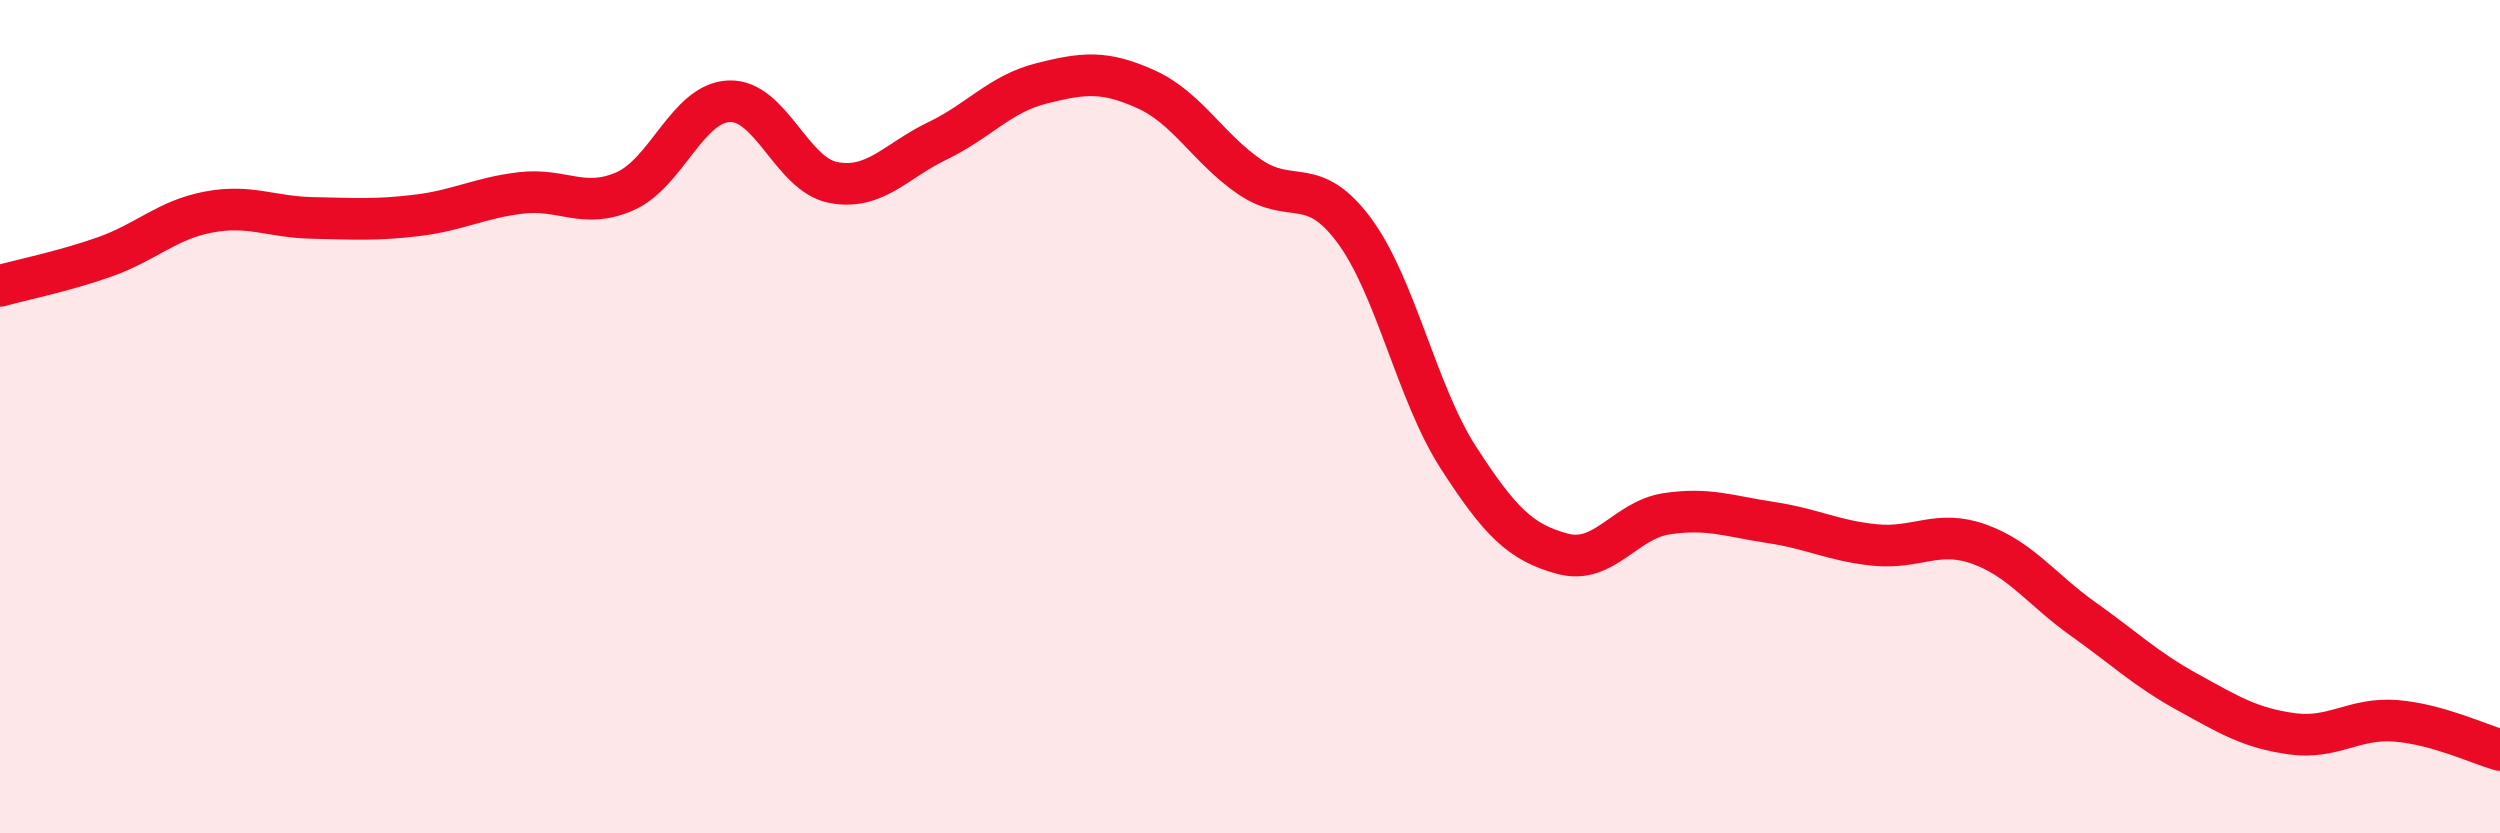
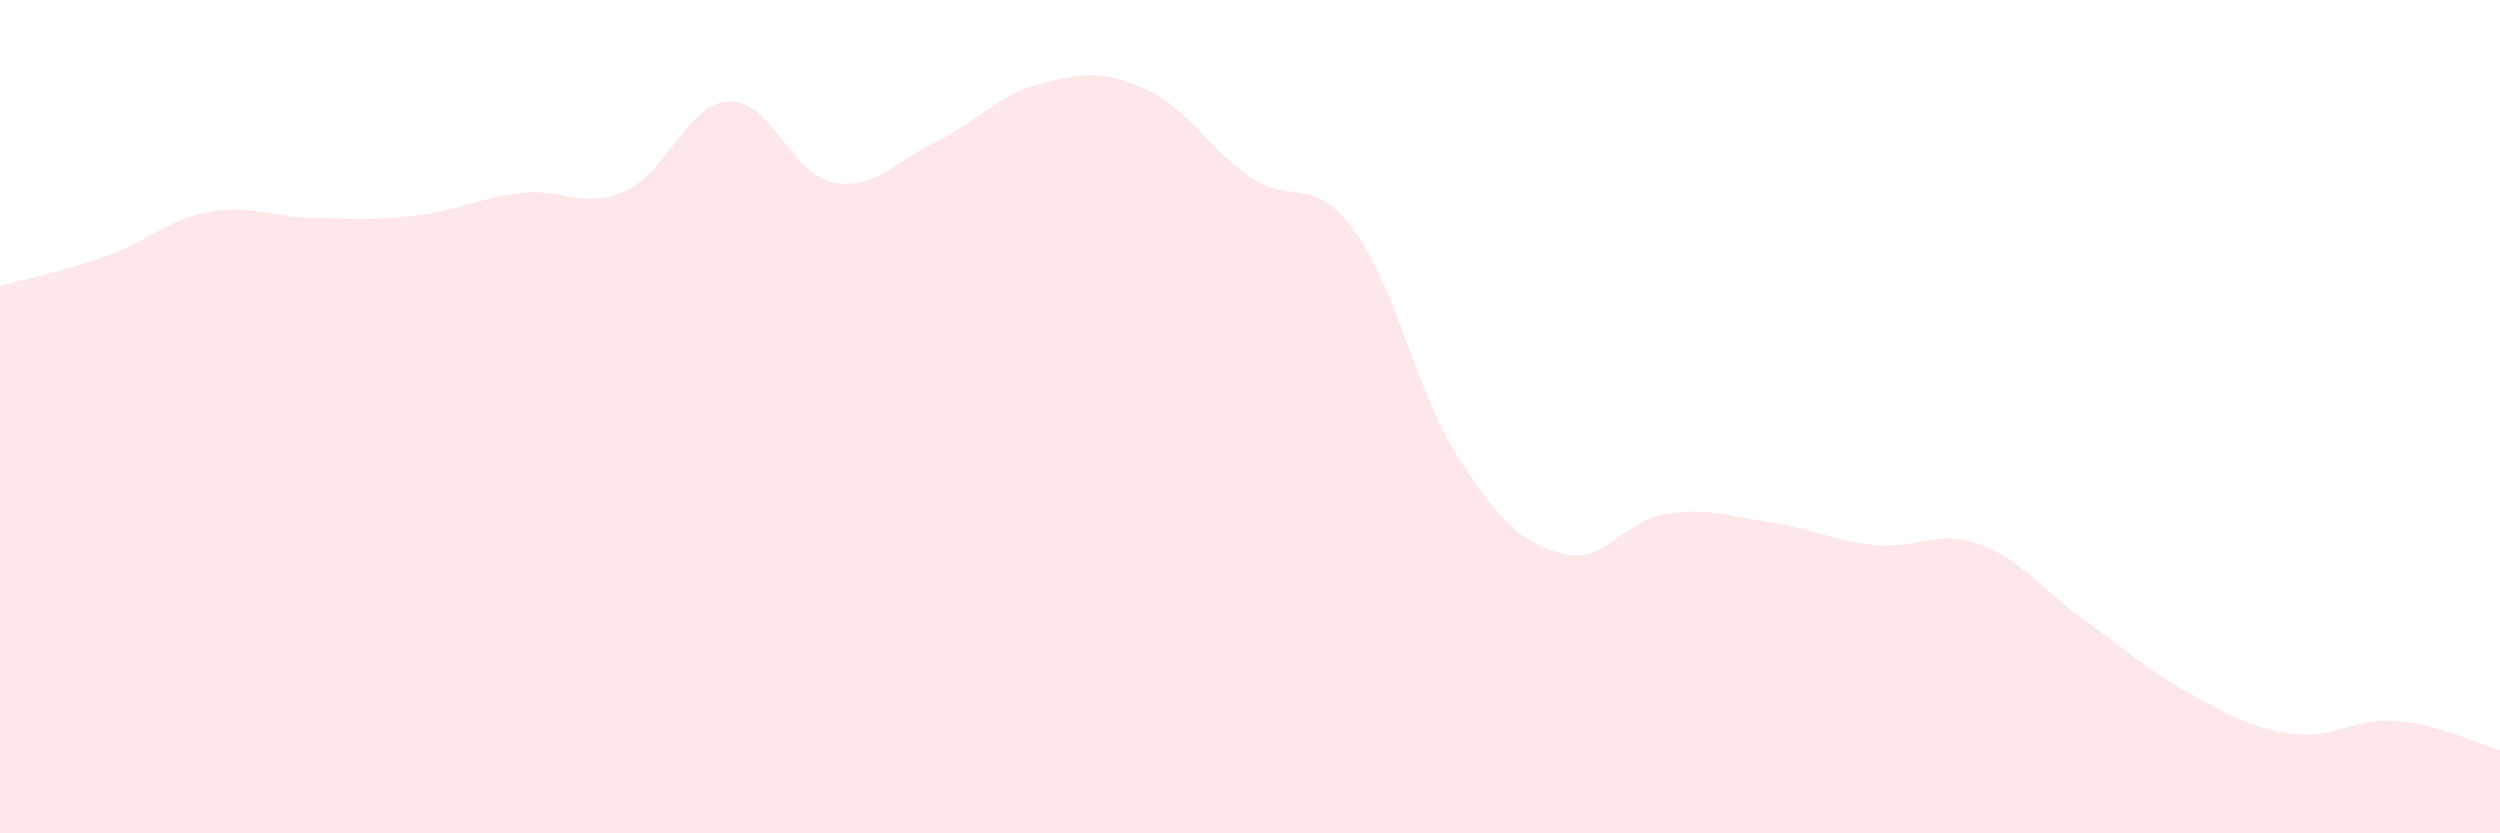
<svg xmlns="http://www.w3.org/2000/svg" width="60" height="20" viewBox="0 0 60 20">
  <path d="M 0,6.86 C 0.5,6.72 1.5,6.52 2.5,6.17 C 3.5,5.82 4,5.28 5,5.09 C 6,4.9 6.5,5.21 7.5,5.23 C 8.5,5.25 9,5.29 10,5.17 C 11,5.05 11.5,4.75 12.5,4.63 C 13.5,4.51 14,5.03 15,4.59 C 16,4.15 16.5,2.47 17.5,2.43 C 18.5,2.39 19,4.19 20,4.38 C 21,4.57 21.5,3.86 22.5,3.38 C 23.5,2.9 24,2.25 25,2 C 26,1.75 26.5,1.69 27.5,2.14 C 28.5,2.59 29,3.57 30,4.25 C 31,4.93 31.5,4.18 32.5,5.53 C 33.5,6.88 34,9.43 35,10.98 C 36,12.53 36.5,13.02 37.5,13.29 C 38.5,13.56 39,12.48 40,12.33 C 41,12.18 41.5,12.39 42.5,12.54 C 43.5,12.69 44,12.98 45,13.08 C 46,13.18 46.5,12.7 47.5,13.06 C 48.5,13.42 49,14.15 50,14.86 C 51,15.57 51.5,16.06 52.5,16.61 C 53.5,17.16 54,17.47 55,17.61 C 56,17.75 56.5,17.22 57.5,17.3 C 58.5,17.38 59.5,17.86 60,18L60 20L0 20Z" fill="#EB0A25" opacity="0.1" stroke-linecap="round" stroke-linejoin="round" />
-   <path d="M 0,6.86 C 0.5,6.72 1.5,6.52 2.5,6.17 C 3.5,5.82 4,5.28 5,5.09 C 6,4.9 6.5,5.21 7.5,5.23 C 8.5,5.25 9,5.29 10,5.17 C 11,5.05 11.5,4.75 12.5,4.63 C 13.5,4.51 14,5.03 15,4.59 C 16,4.15 16.5,2.47 17.5,2.43 C 18.5,2.39 19,4.19 20,4.38 C 21,4.57 21.5,3.86 22.5,3.38 C 23.5,2.9 24,2.25 25,2 C 26,1.75 26.5,1.69 27.5,2.14 C 28.5,2.59 29,3.57 30,4.25 C 31,4.93 31.5,4.18 32.5,5.53 C 33.5,6.88 34,9.43 35,10.98 C 36,12.53 36.5,13.02 37.5,13.29 C 38.5,13.56 39,12.48 40,12.33 C 41,12.18 41.5,12.39 42.5,12.54 C 43.5,12.69 44,12.98 45,13.08 C 46,13.18 46.5,12.7 47.5,13.06 C 48.5,13.42 49,14.15 50,14.86 C 51,15.57 51.5,16.06 52.5,16.61 C 53.5,17.16 54,17.47 55,17.61 C 56,17.75 56.5,17.22 57.5,17.3 C 58.5,17.38 59.5,17.86 60,18" stroke="#EB0A25" stroke-width="1" fill="none" stroke-linecap="round" stroke-linejoin="round" />
</svg>